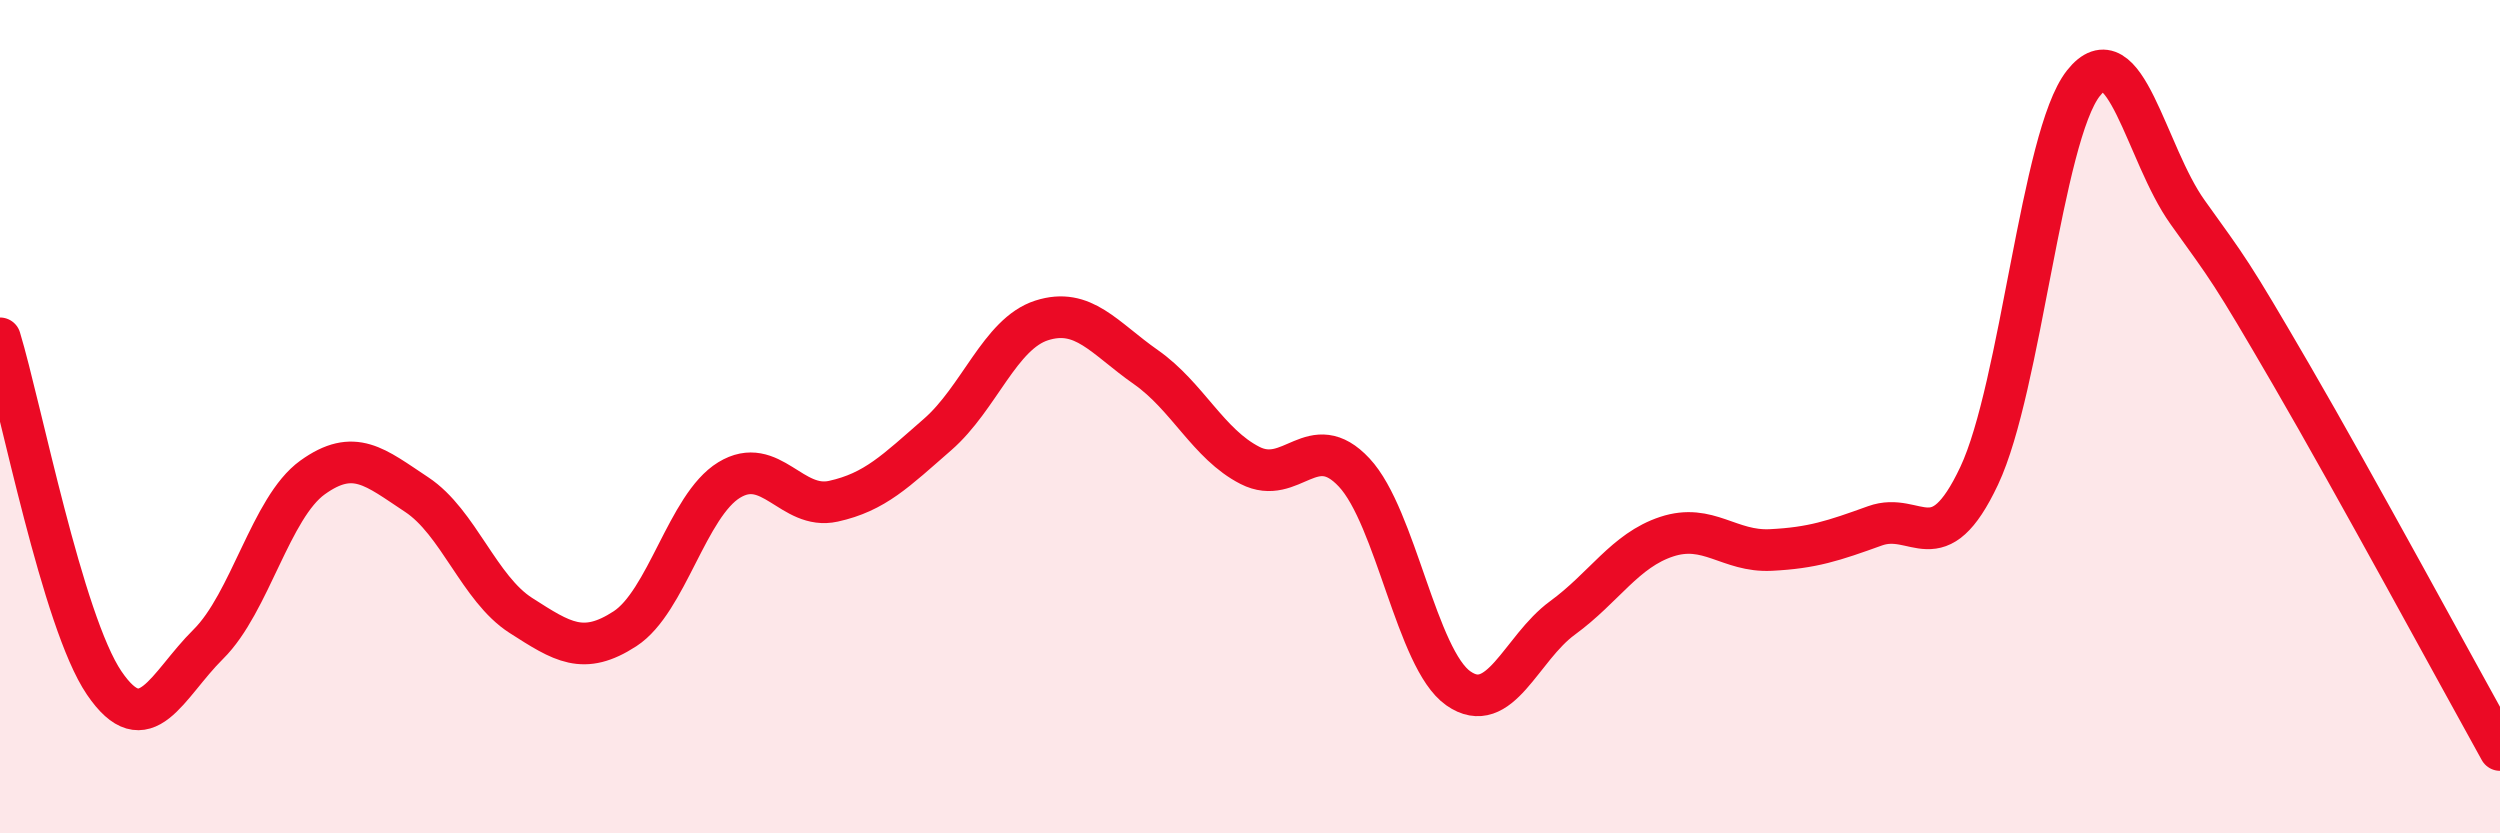
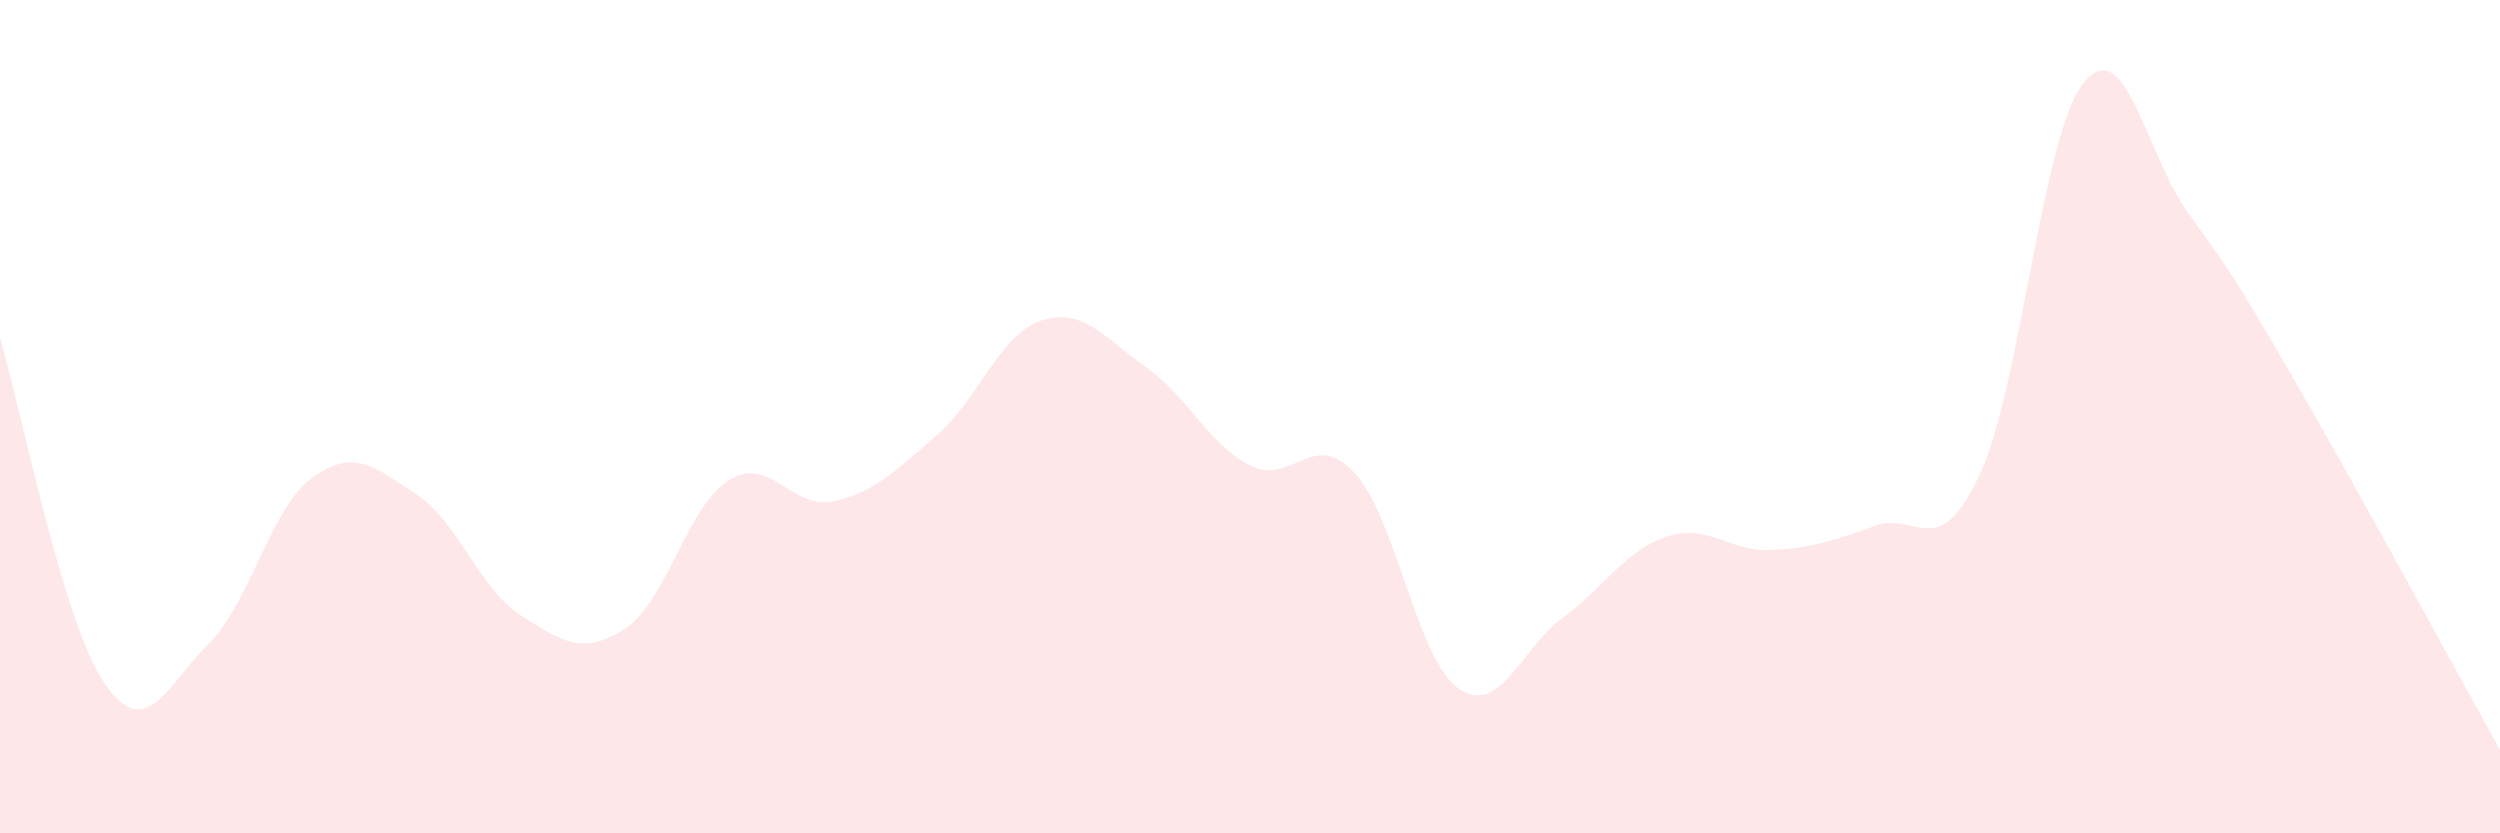
<svg xmlns="http://www.w3.org/2000/svg" width="60" height="20" viewBox="0 0 60 20">
  <path d="M 0,8.12 C 0.5,9.77 1.5,14.92 2.5,16.39 C 3.5,17.86 4,16.45 5,15.46 C 6,14.47 6.5,12.18 7.5,11.46 C 8.5,10.74 9,11.21 10,11.87 C 11,12.53 11.5,14.13 12.5,14.77 C 13.5,15.41 14,15.74 15,15.09 C 16,14.44 16.5,12.13 17.5,11.52 C 18.5,10.91 19,12.25 20,12.03 C 21,11.81 21.5,11.3 22.5,10.43 C 23.5,9.56 24,8.01 25,7.69 C 26,7.37 26.5,8.11 27.5,8.81 C 28.5,9.51 29,10.66 30,11.17 C 31,11.68 31.5,10.27 32.5,11.34 C 33.5,12.41 34,15.82 35,16.52 C 36,17.22 36.5,15.56 37.5,14.83 C 38.5,14.1 39,13.21 40,12.88 C 41,12.55 41.5,13.25 42.5,13.2 C 43.5,13.15 44,12.98 45,12.62 C 46,12.26 46.5,13.54 47.5,11.42 C 48.5,9.3 49,3.27 50,2 C 51,0.73 51.5,3.69 52.5,5.09 C 53.5,6.49 53.5,6.43 55,9.01 C 56.5,11.59 59,16.2 60,18L60 20L0 20Z" fill="#EB0A25" opacity="0.1" stroke-linecap="round" stroke-linejoin="round" />
-   <path d="M 0,8.12 C 0.5,9.77 1.5,14.92 2.5,16.39 C 3.5,17.86 4,16.45 5,15.46 C 6,14.47 6.5,12.18 7.5,11.46 C 8.5,10.74 9,11.21 10,11.87 C 11,12.53 11.5,14.13 12.5,14.77 C 13.5,15.41 14,15.74 15,15.09 C 16,14.44 16.5,12.13 17.5,11.52 C 18.5,10.91 19,12.25 20,12.03 C 21,11.81 21.5,11.3 22.5,10.43 C 23.5,9.56 24,8.01 25,7.69 C 26,7.37 26.5,8.11 27.5,8.81 C 28.5,9.51 29,10.66 30,11.17 C 31,11.68 31.5,10.27 32.5,11.34 C 33.5,12.41 34,15.82 35,16.52 C 36,17.22 36.5,15.56 37.5,14.83 C 38.5,14.1 39,13.21 40,12.88 C 41,12.55 41.5,13.25 42.5,13.2 C 43.5,13.15 44,12.98 45,12.62 C 46,12.26 46.5,13.54 47.5,11.42 C 48.5,9.3 49,3.27 50,2 C 51,0.73 51.5,3.69 52.5,5.09 C 53.5,6.49 53.5,6.43 55,9.01 C 56.5,11.59 59,16.2 60,18" stroke="#EB0A25" stroke-width="1" fill="none" stroke-linecap="round" stroke-linejoin="round" />
</svg>